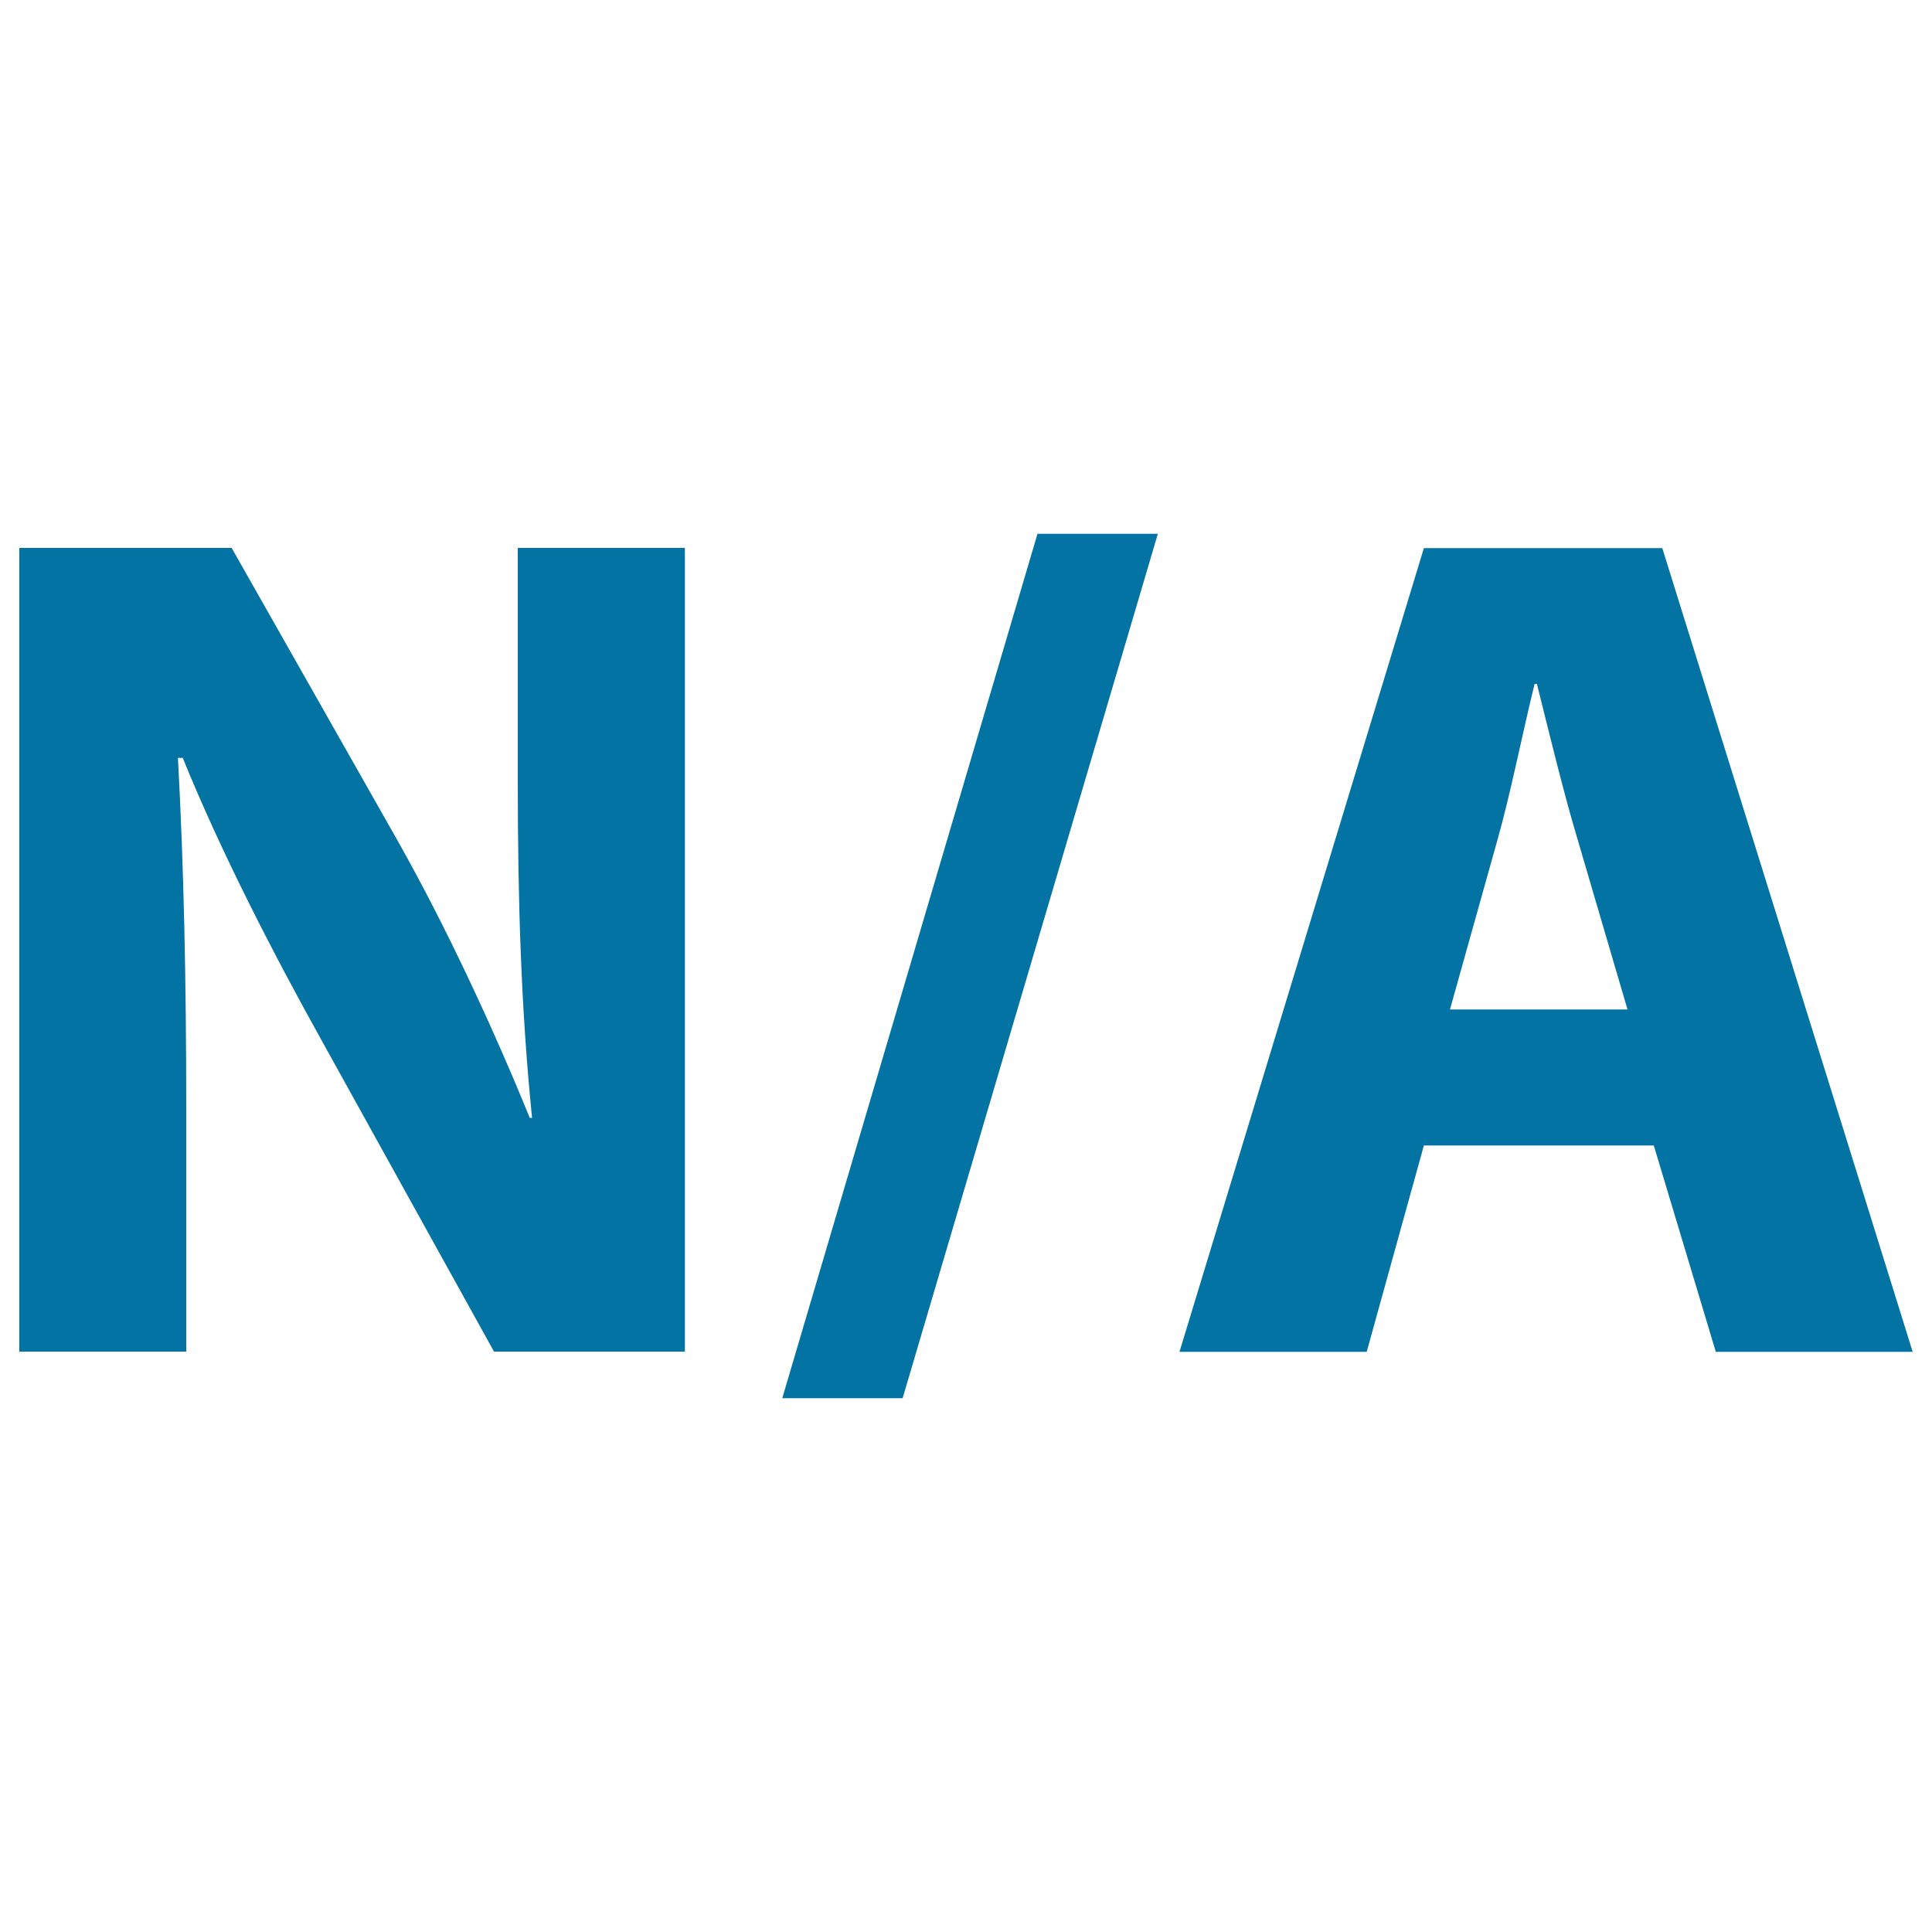
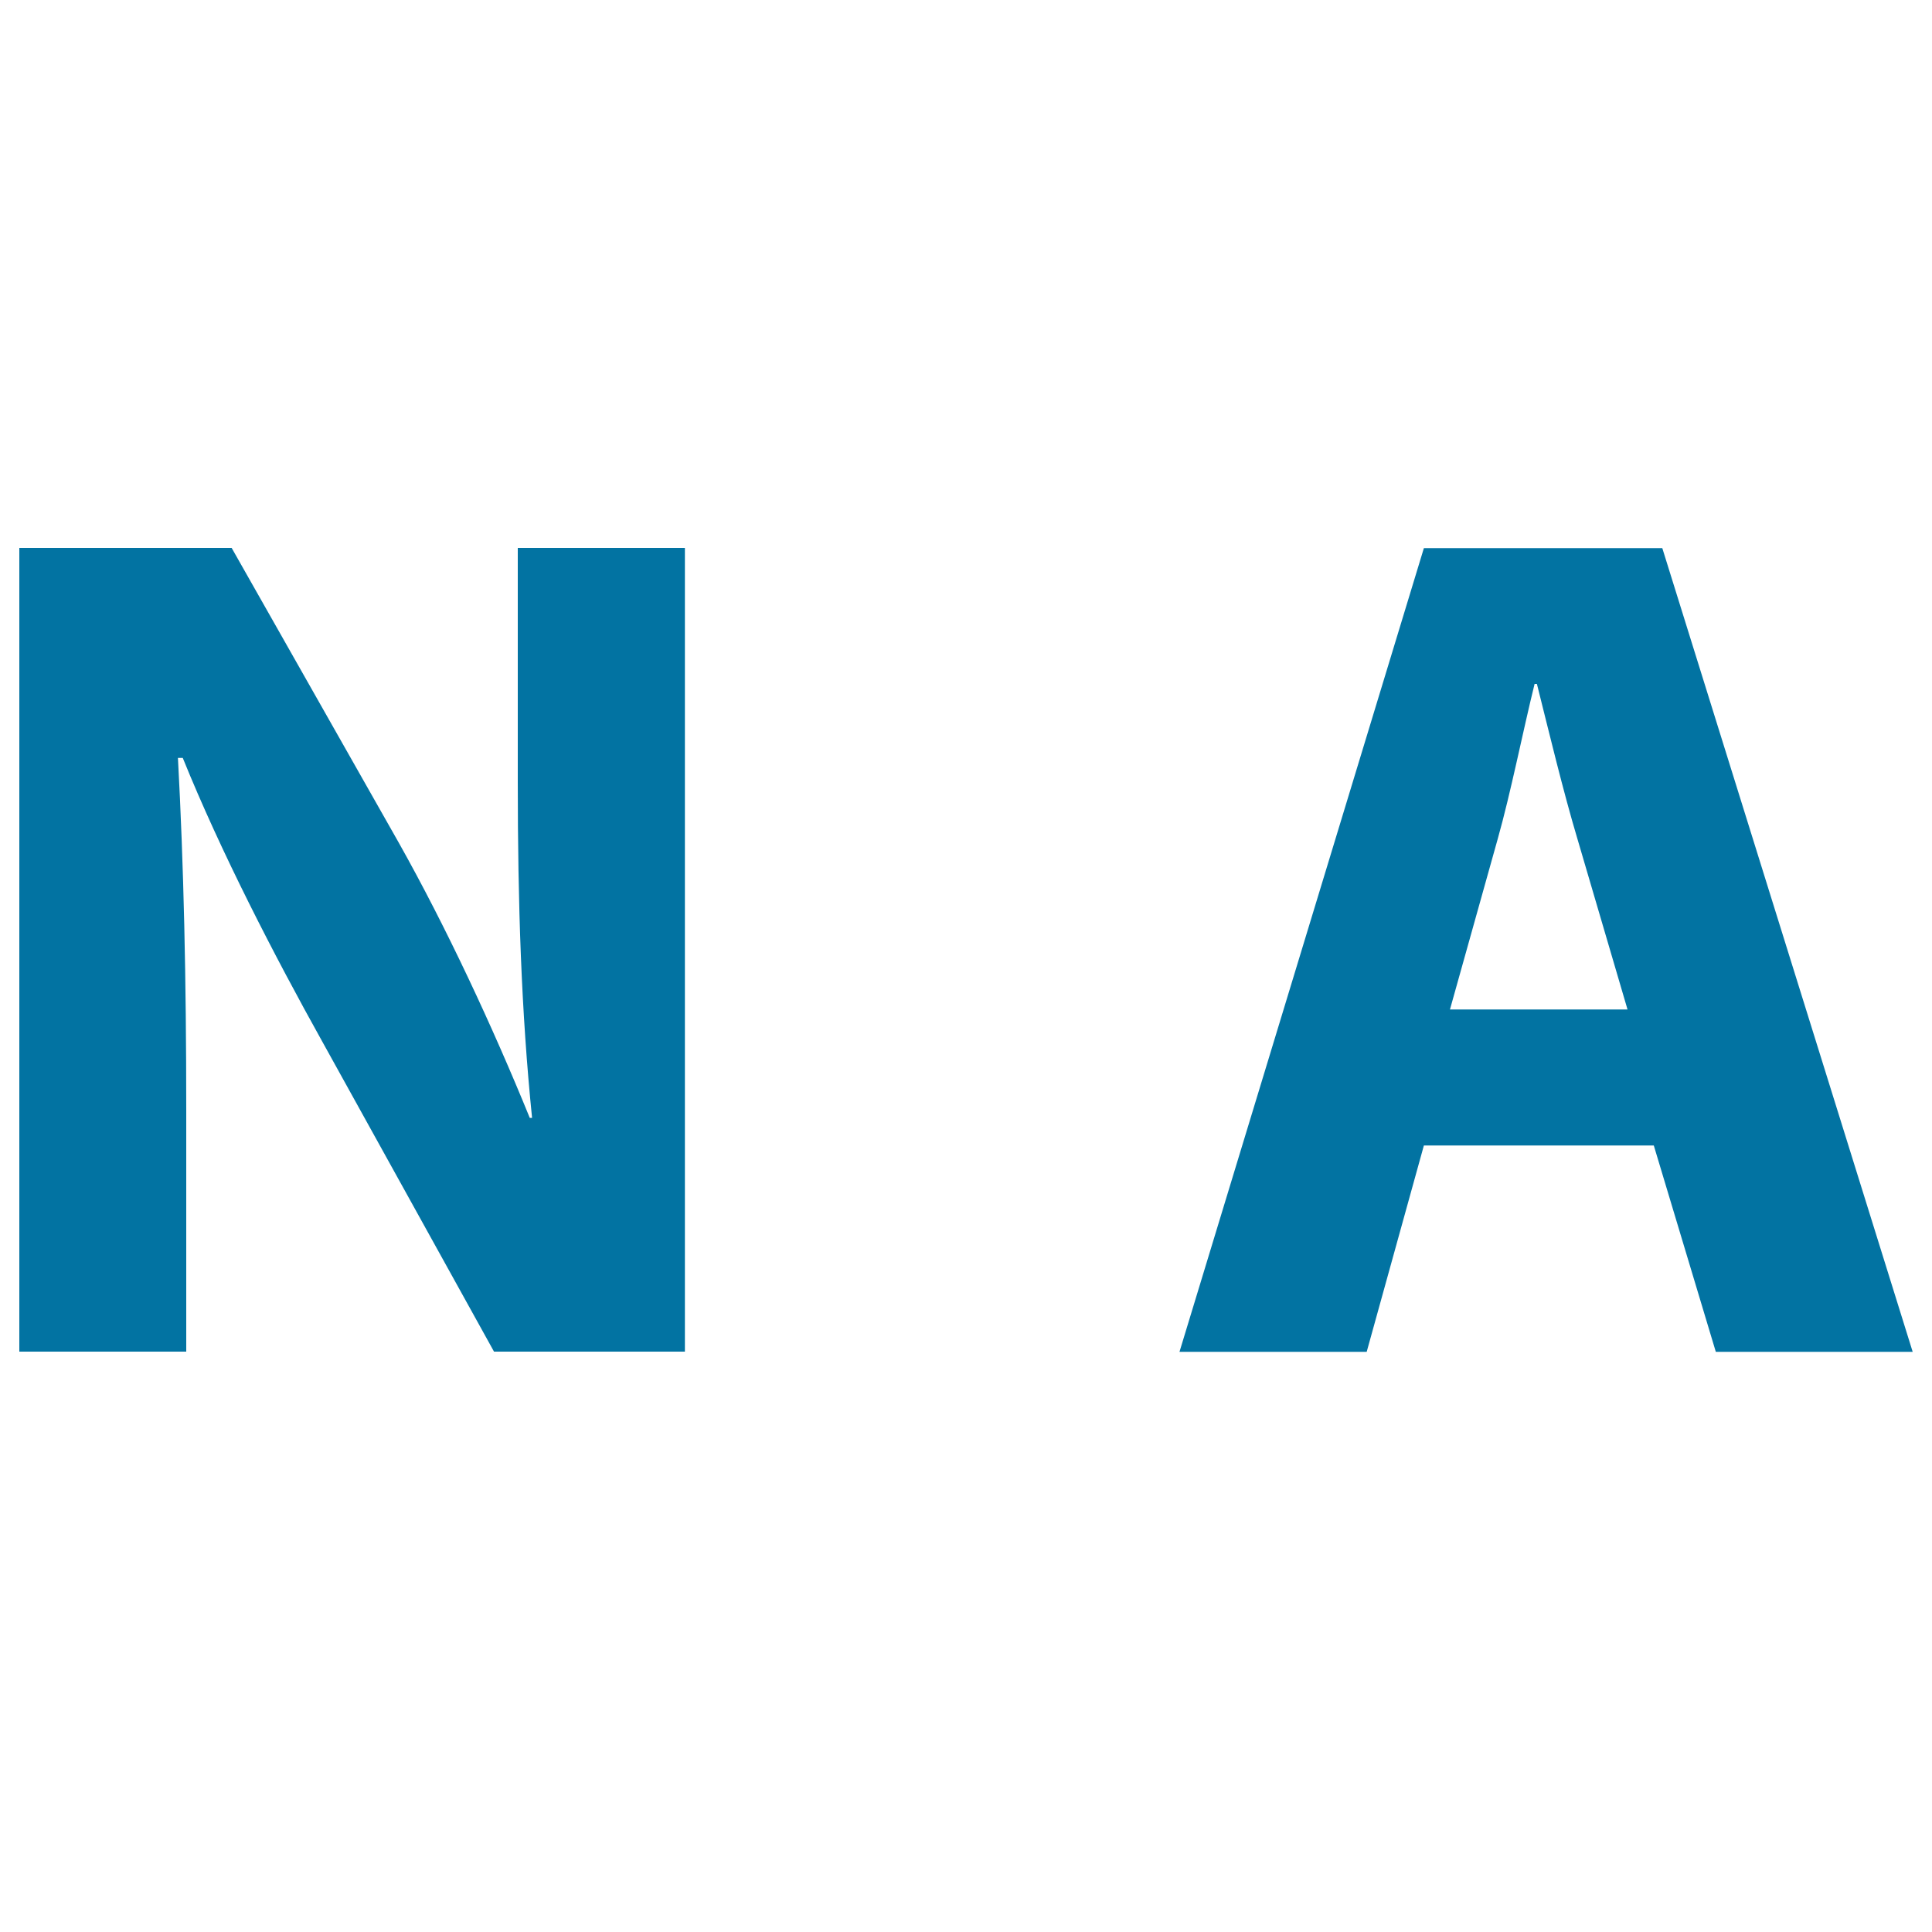
<svg xmlns="http://www.w3.org/2000/svg" viewBox="0 0 1000 1000" style="fill:#0273a2">
  <title>Not Applicable SVG icon</title>
  <g>
    <path d="M268,404.6c0,63,1.8,119.1,7.4,174h-1.2c-19.1-46.9-43.2-98.7-67.9-142.6l-86.4-152.4H10v416h86.4V574.4c0-67.9-1.3-126.5-4.3-182.1h2.5c19.7,48.7,47.5,102.5,72.2,146.8l88.9,160.5h98.8v-416H268V404.6z" />
-     <path d="M404.9,723.7h62.3l132.1-447.4H537L404.9,723.7z" />
-     <path d="M860.4,283.7H737l-126.5,416h96.9L737,592.9H856l32.1,106.8H990C990,699.7,860.4,283.7,860.4,283.7z M750.5,522.5l24.7-88.2c6.8-24.1,13-55.6,19.1-80.3h1.2c6.2,24.7,13.6,55.6,21,80.3l25.9,88.2H750.5z" />
+     <path d="M860.4,283.7H737l-126.5,416h96.9L737,592.9H856l32.1,106.8H990C990,699.7,860.4,283.7,860.4,283.7M750.5,522.5l24.7-88.2c6.8-24.1,13-55.6,19.1-80.3h1.2c6.2,24.7,13.6,55.6,21,80.3l25.9,88.2H750.5z" />
  </g>
</svg>